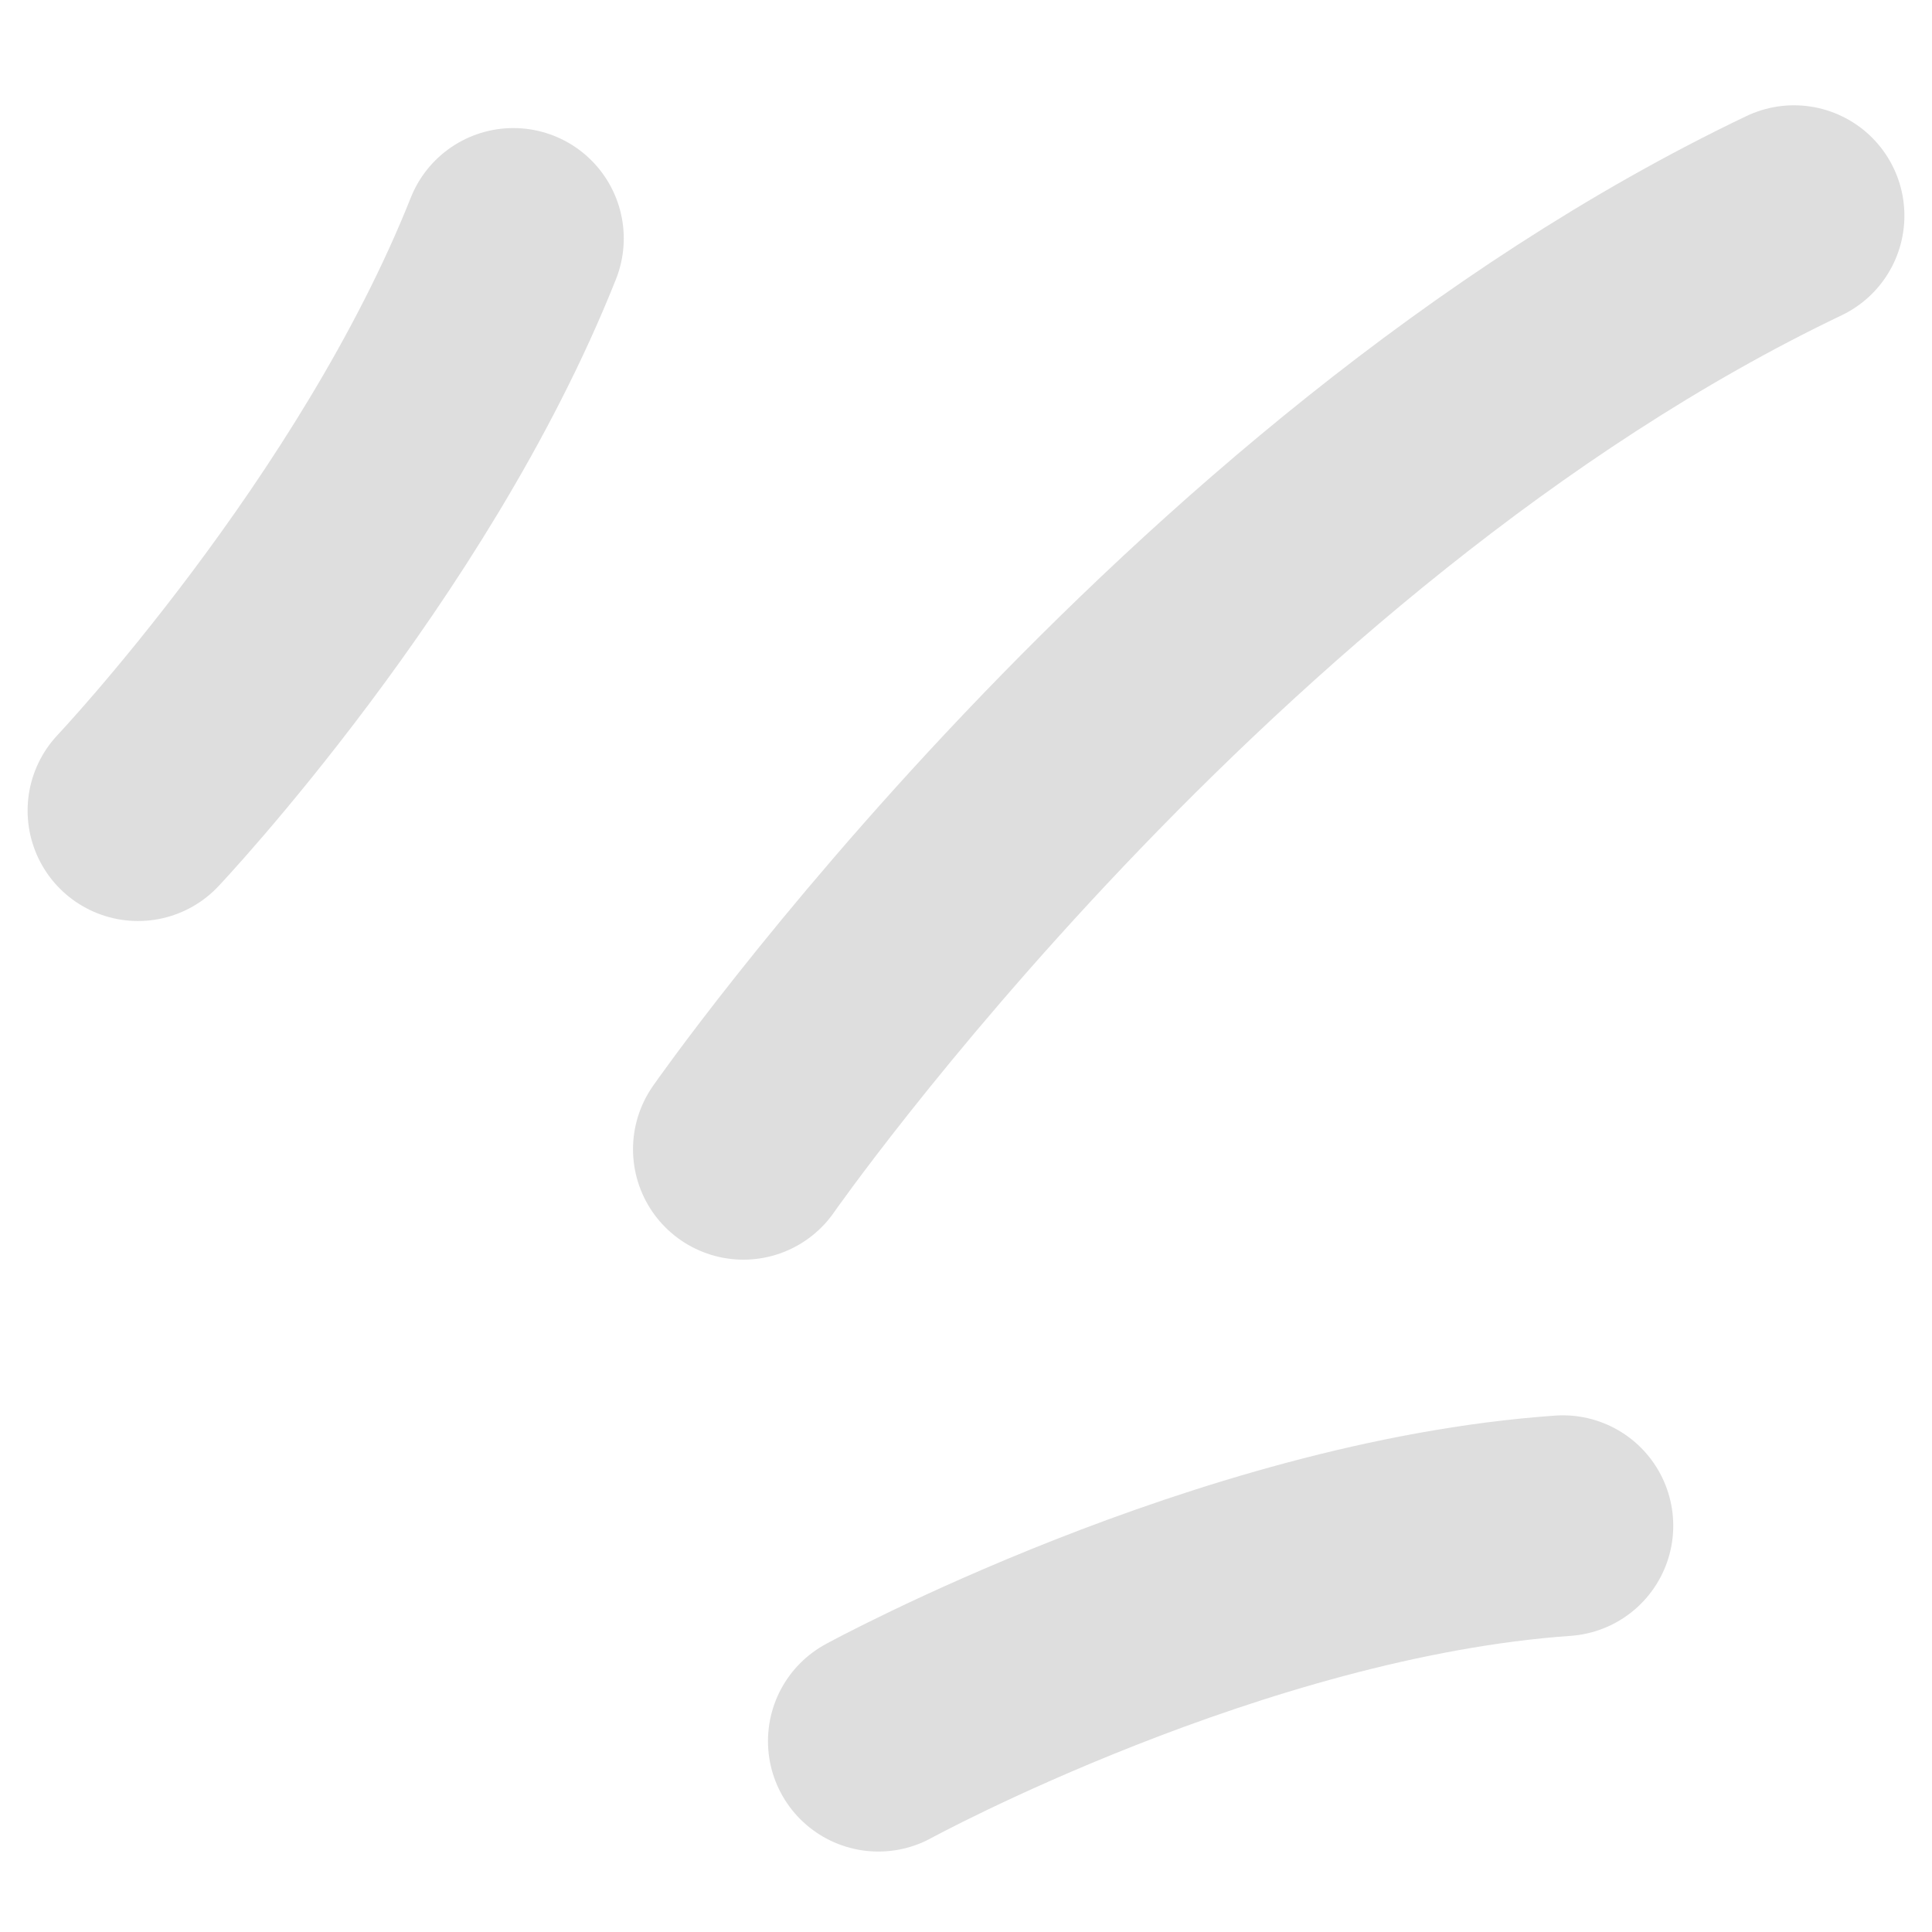
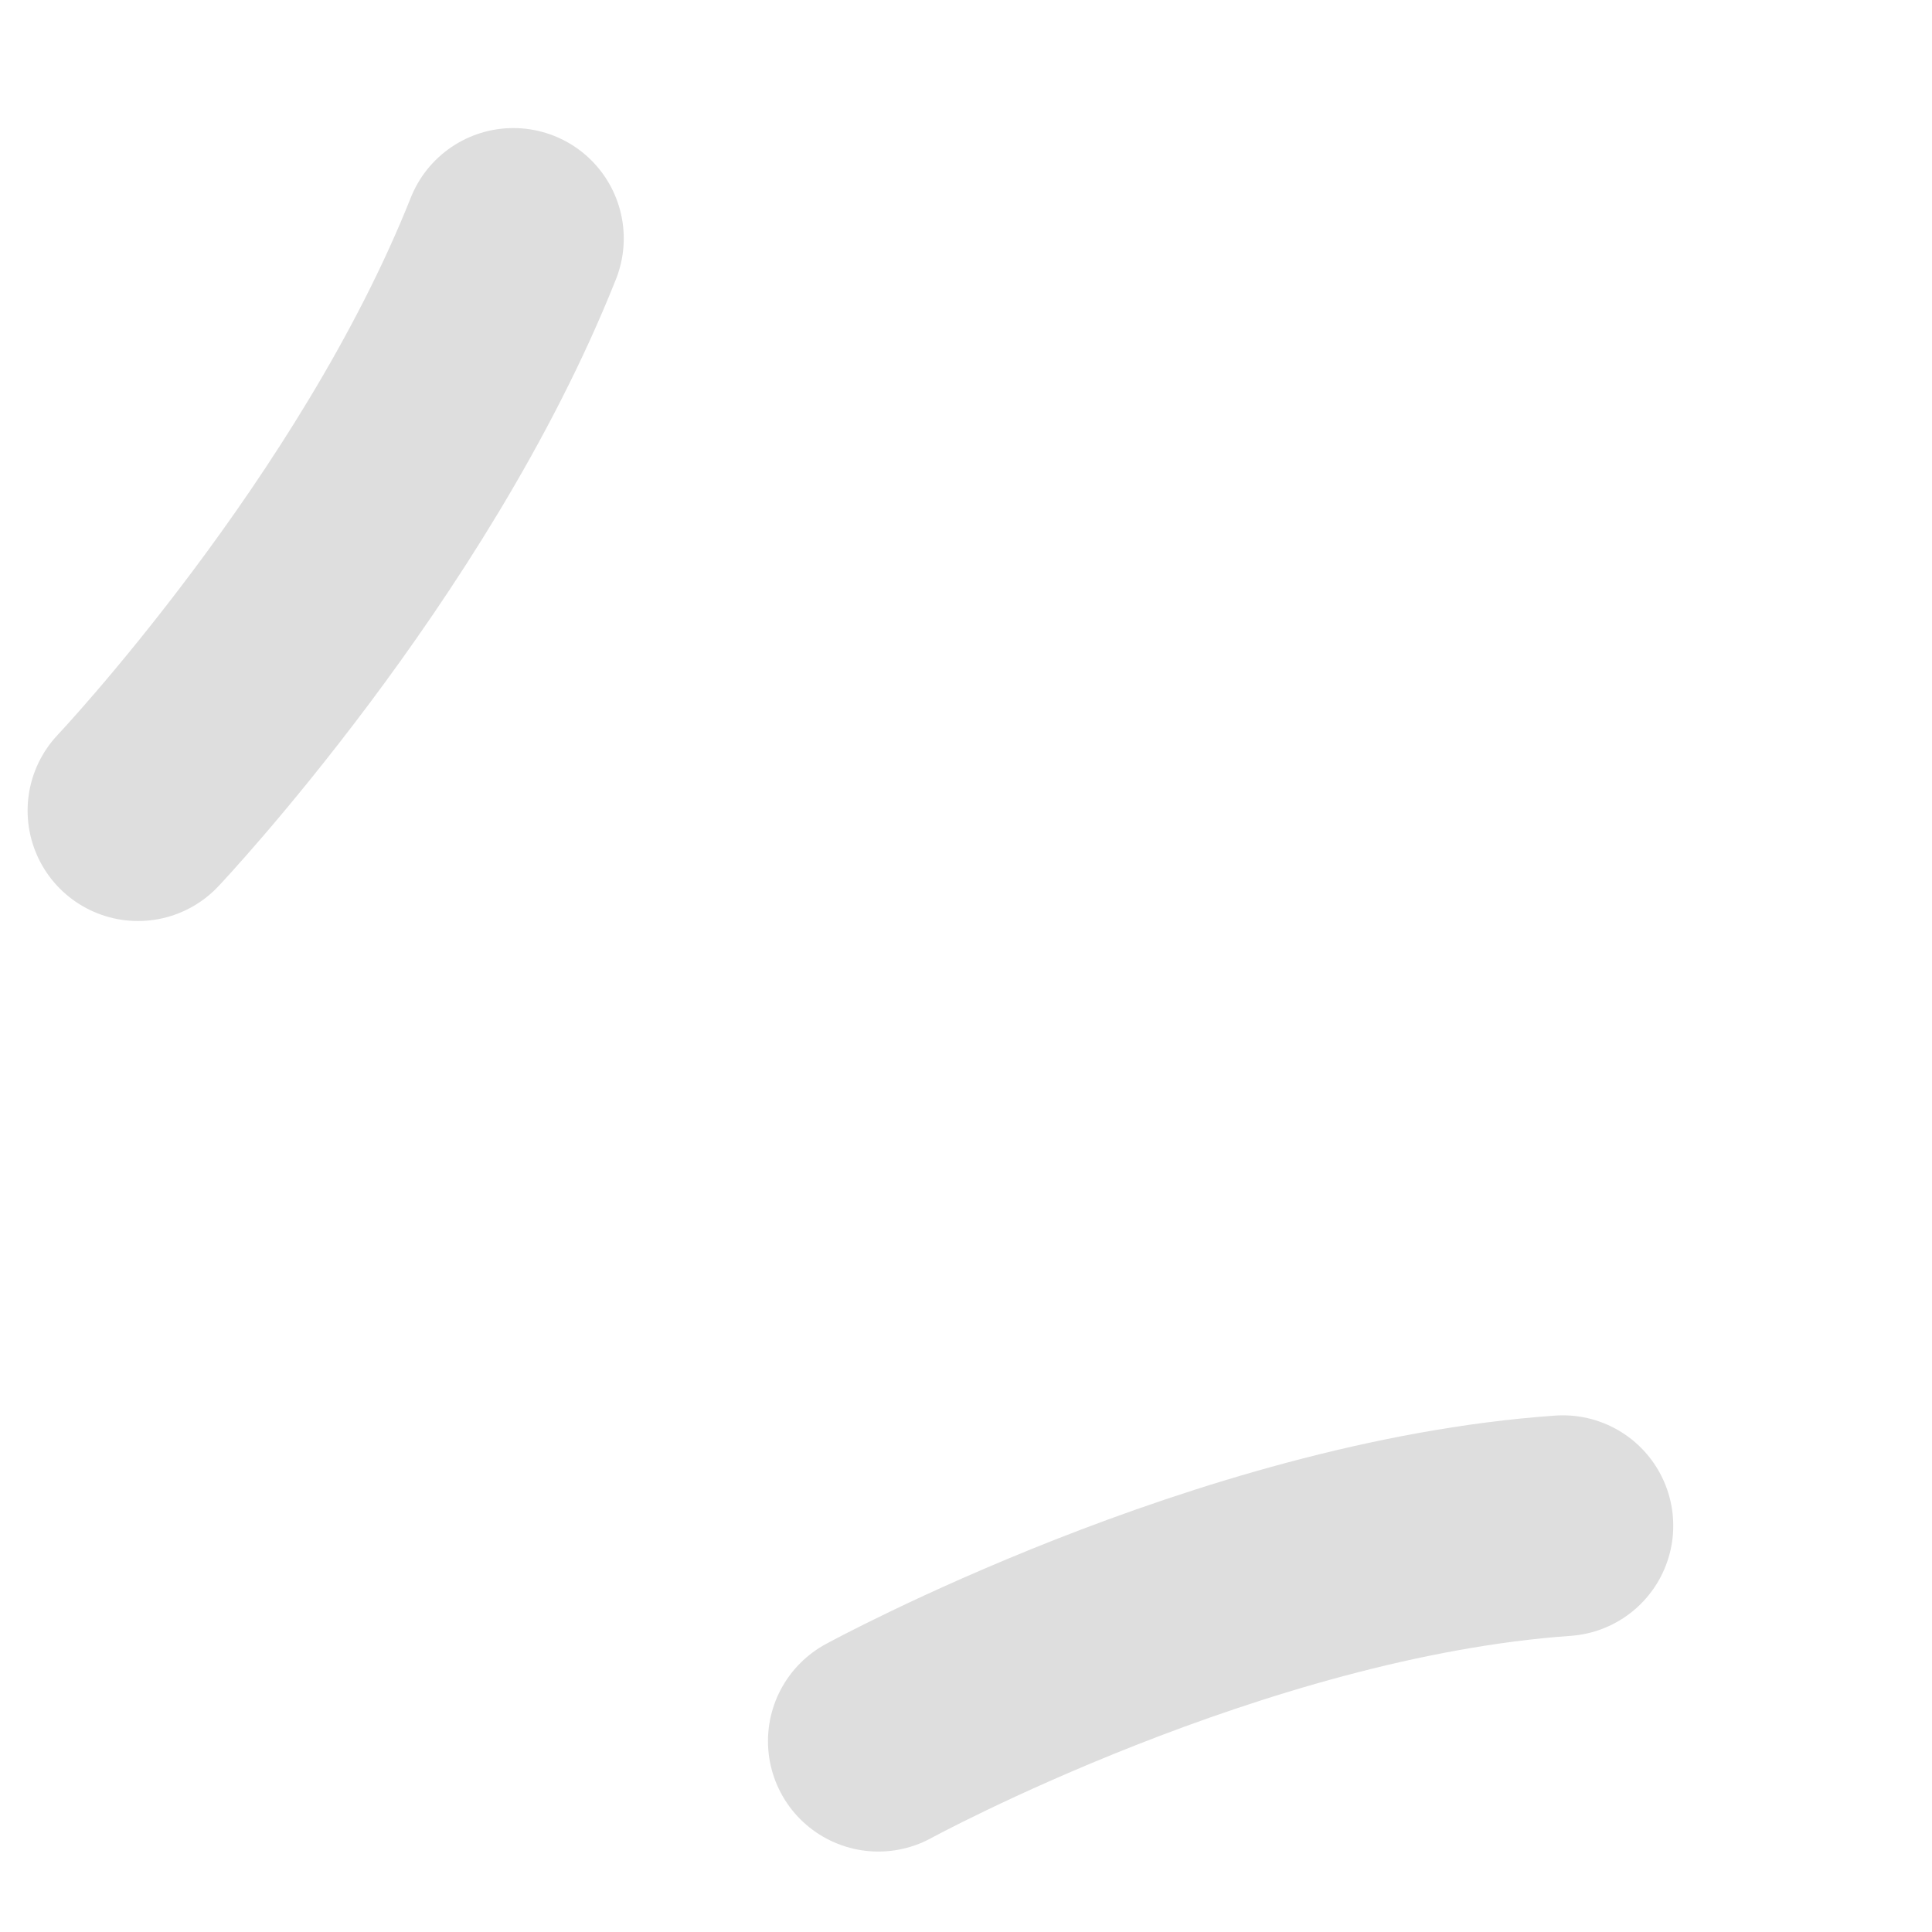
<svg xmlns="http://www.w3.org/2000/svg" width="14" height="14" viewBox="0 0 14 14" fill="none">
-   <path d="M5.387 8.328C5.387 8.328 8.656 3.639 13 1.563" stroke="#DEDEDE" stroke-width="1.6" stroke-linecap="round" />
  <path d="M6.365 12.617C6.365 12.617 8.917 11.225 11.325 11.056" stroke="#DEDEDE" stroke-width="1.6" stroke-linecap="round" />
  <path d="M1 5.874C1 5.874 2.851 3.915 3.72 1.728" stroke="#DEDEDE" stroke-width="1.6" stroke-linecap="round" />
</svg>